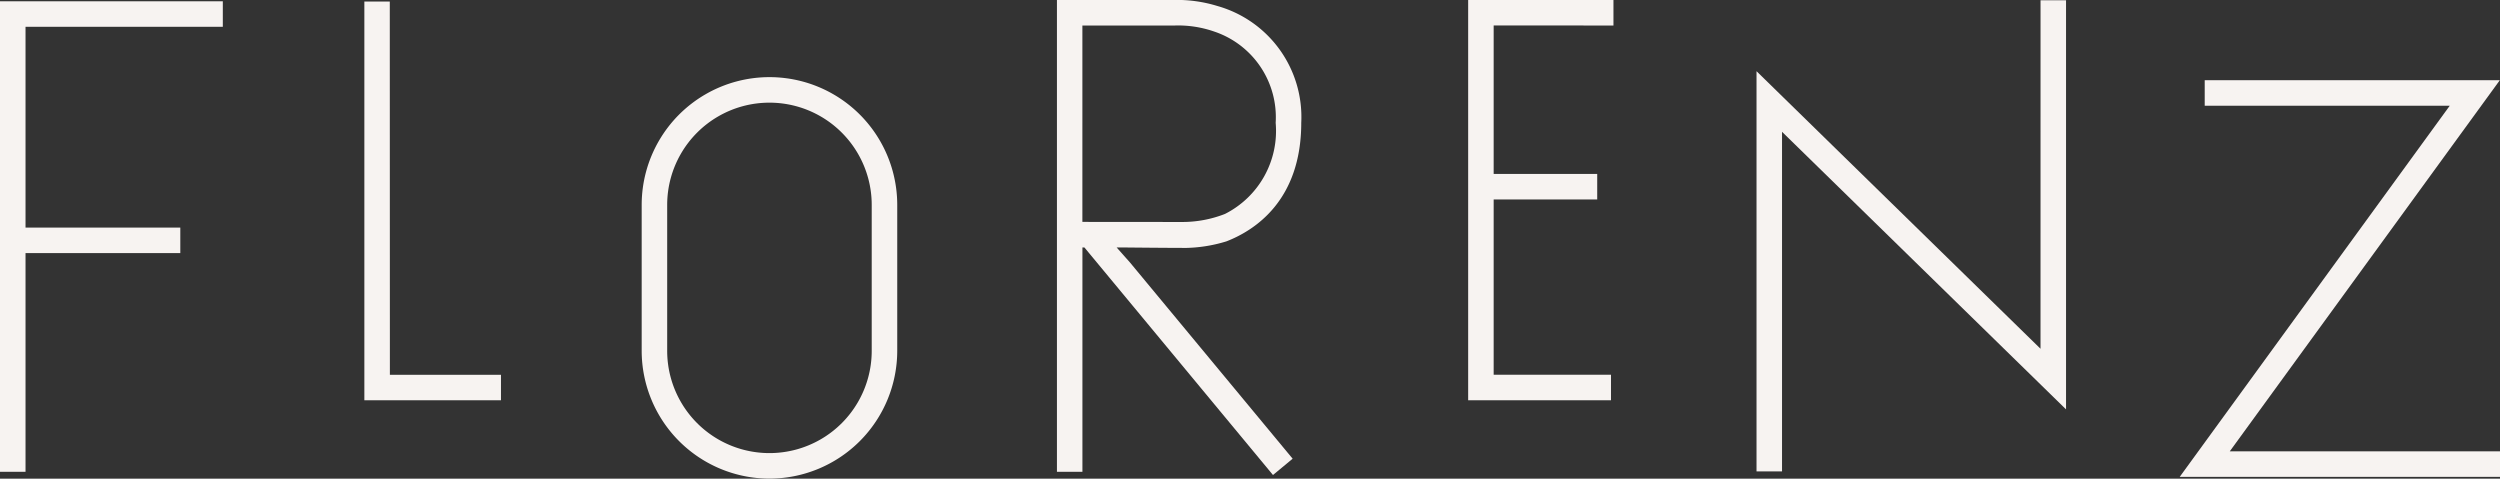
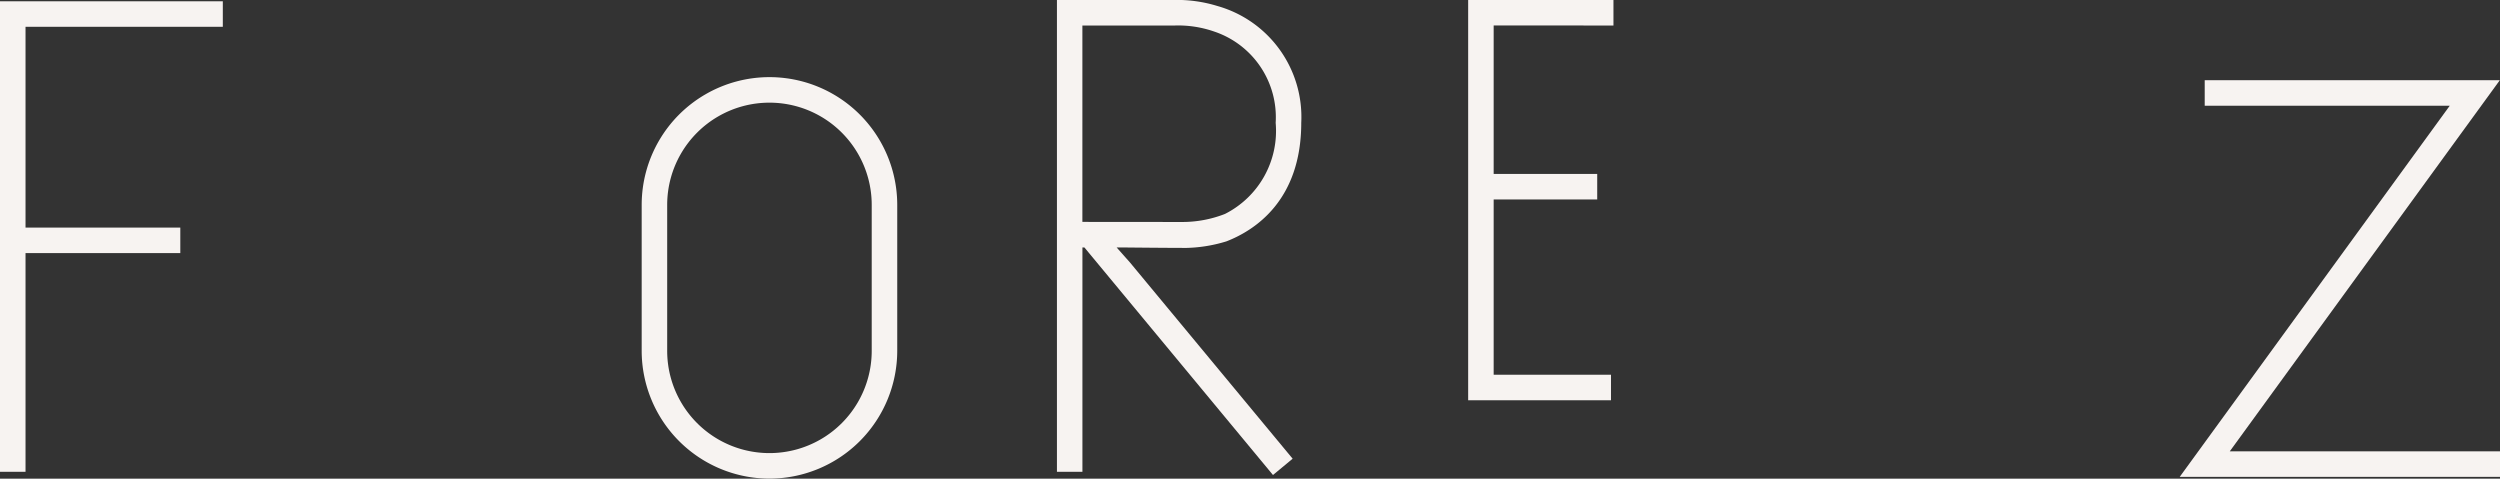
<svg xmlns="http://www.w3.org/2000/svg" width="133.894" height="25.638" viewBox="0 0 133.894 25.638">
  <rect x="0" y="0" width="133.894" height="25.638" fill="#333333" stroke="none" />
  <g id="Raggruppa_324" data-name="Raggruppa 324" transform="translate(-2177 196.597)">
    <path id="Tracciato_21" data-name="Tracciato 21" d="M306.518,160.417l14.464-19.878H305.176v1.367H318.3l-14.464,19.879h17.157v-1.367Z" transform="translate(1989.903 -332.841)" fill="#f7f3f1" />
-     <path id="Tracciato_22" data-name="Tracciato 22" d="M136.294,161.7a6.852,6.852,0,0,0,6.844-6.844v-7.815a6.843,6.843,0,1,0-13.687,0v7.815a6.851,6.851,0,0,0,6.843,6.844m-5.477-14.659a5.477,5.477,0,1,1,10.954,0v7.815a5.477,5.477,0,1,1-10.954,0Z" transform="translate(2081.916 -332.663)" fill="#f7f3f1" />
+     <path id="Tracciato_22" data-name="Tracciato 22" d="M136.294,161.7a6.852,6.852,0,0,0,6.844-6.844v-7.815a6.843,6.843,0,1,0-13.687,0v7.815a6.851,6.851,0,0,0,6.843,6.844m-5.477-14.659a5.477,5.477,0,1,1,10.954,0v7.815a5.477,5.477,0,1,1-10.954,0" transform="translate(2081.916 -332.663)" fill="#f7f3f1" />
    <path id="Tracciato_23" data-name="Tracciato 23" d="M56.693,156.792h1.367V145.079h8.29v-1.366h-8.29V132.959H68.626v-1.366H56.693Z" transform="translate(2120.307 -328.121)" fill="#f7f3f1" />
-     <path id="Tracciato_24" data-name="Tracciato 24" d="M99.362,131.62H98v21.356h7.317V151.61h-5.95Z" transform="translate(2098.514 -328.135)" fill="#f7f3f1" />
    <path id="Tracciato_25" data-name="Tracciato 25" d="M183.283,144.727a7.856,7.856,0,0,0,2.328-.353c1.518-.588,4.009-2.188,4.009-6.353a6.176,6.176,0,0,0-4.493-6.253,7.325,7.325,0,0,0-2.385-.321h-6.207v25.268H177.9V144.7h.106l10.1,12.187,1.053-.873-8.712-10.509-.715-.805.332,0c.681.007,2.41.024,3.215.024m-5.381-1.393V132.813l4.967,0a5.859,5.859,0,0,1,2.094.324,4.84,4.84,0,0,1,3.291,4.887,4.981,4.981,0,0,1-2.713,4.88,6.244,6.244,0,0,1-2.286.432Z" transform="translate(2057.072 -328.044)" fill="#f7f3f1" />
-     <path id="Tracciato_26" data-name="Tracciato 26" d="M271.067,150.14l-15.21-14.865v21.434h1.366V138.521l15.211,14.866V131.476h-1.366Z" transform="translate(2015.218 -328.059)" fill="#f7f3f1" />
    <path id="Tracciato_27" data-name="Tracciato 27" d="M230.943,132.813v-1.366h-7.782v21.438h7.65v-1.367h-6.284v-9.387h5.546v-1.367h-5.546v-7.952Z" transform="translate(2032.47 -328.044)" fill="#f7f3f1" />
  </g>
</svg>